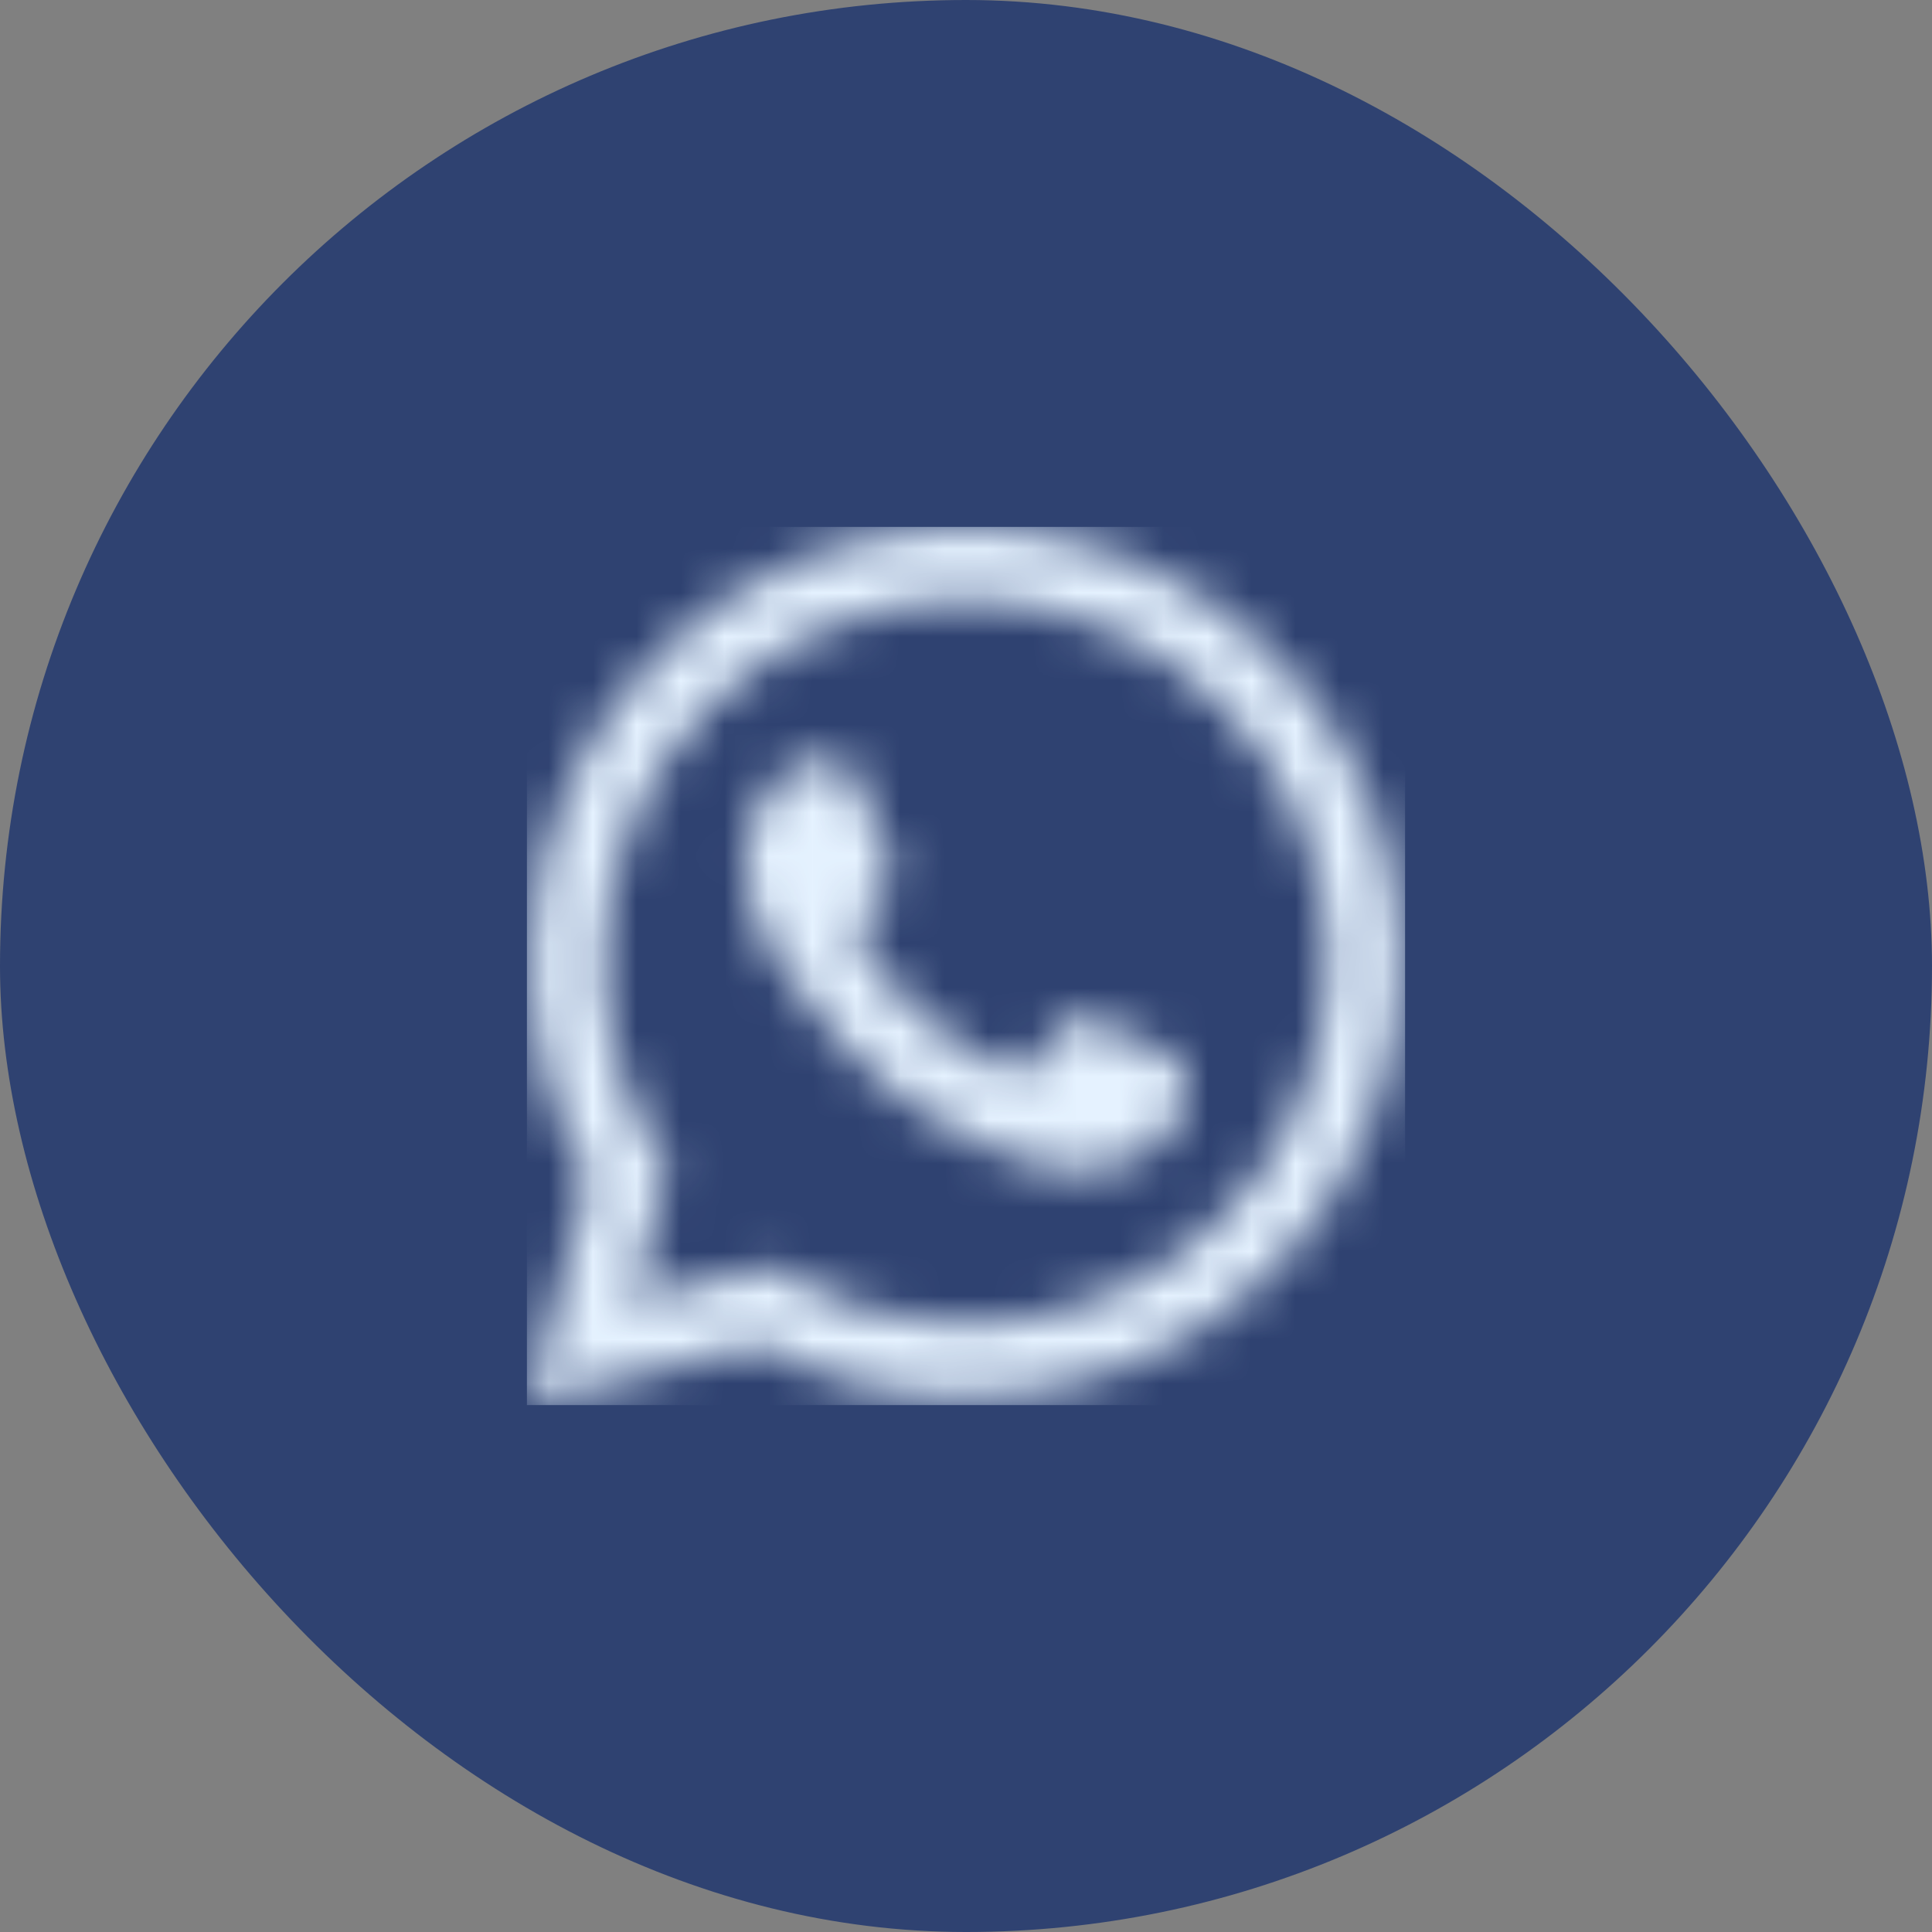
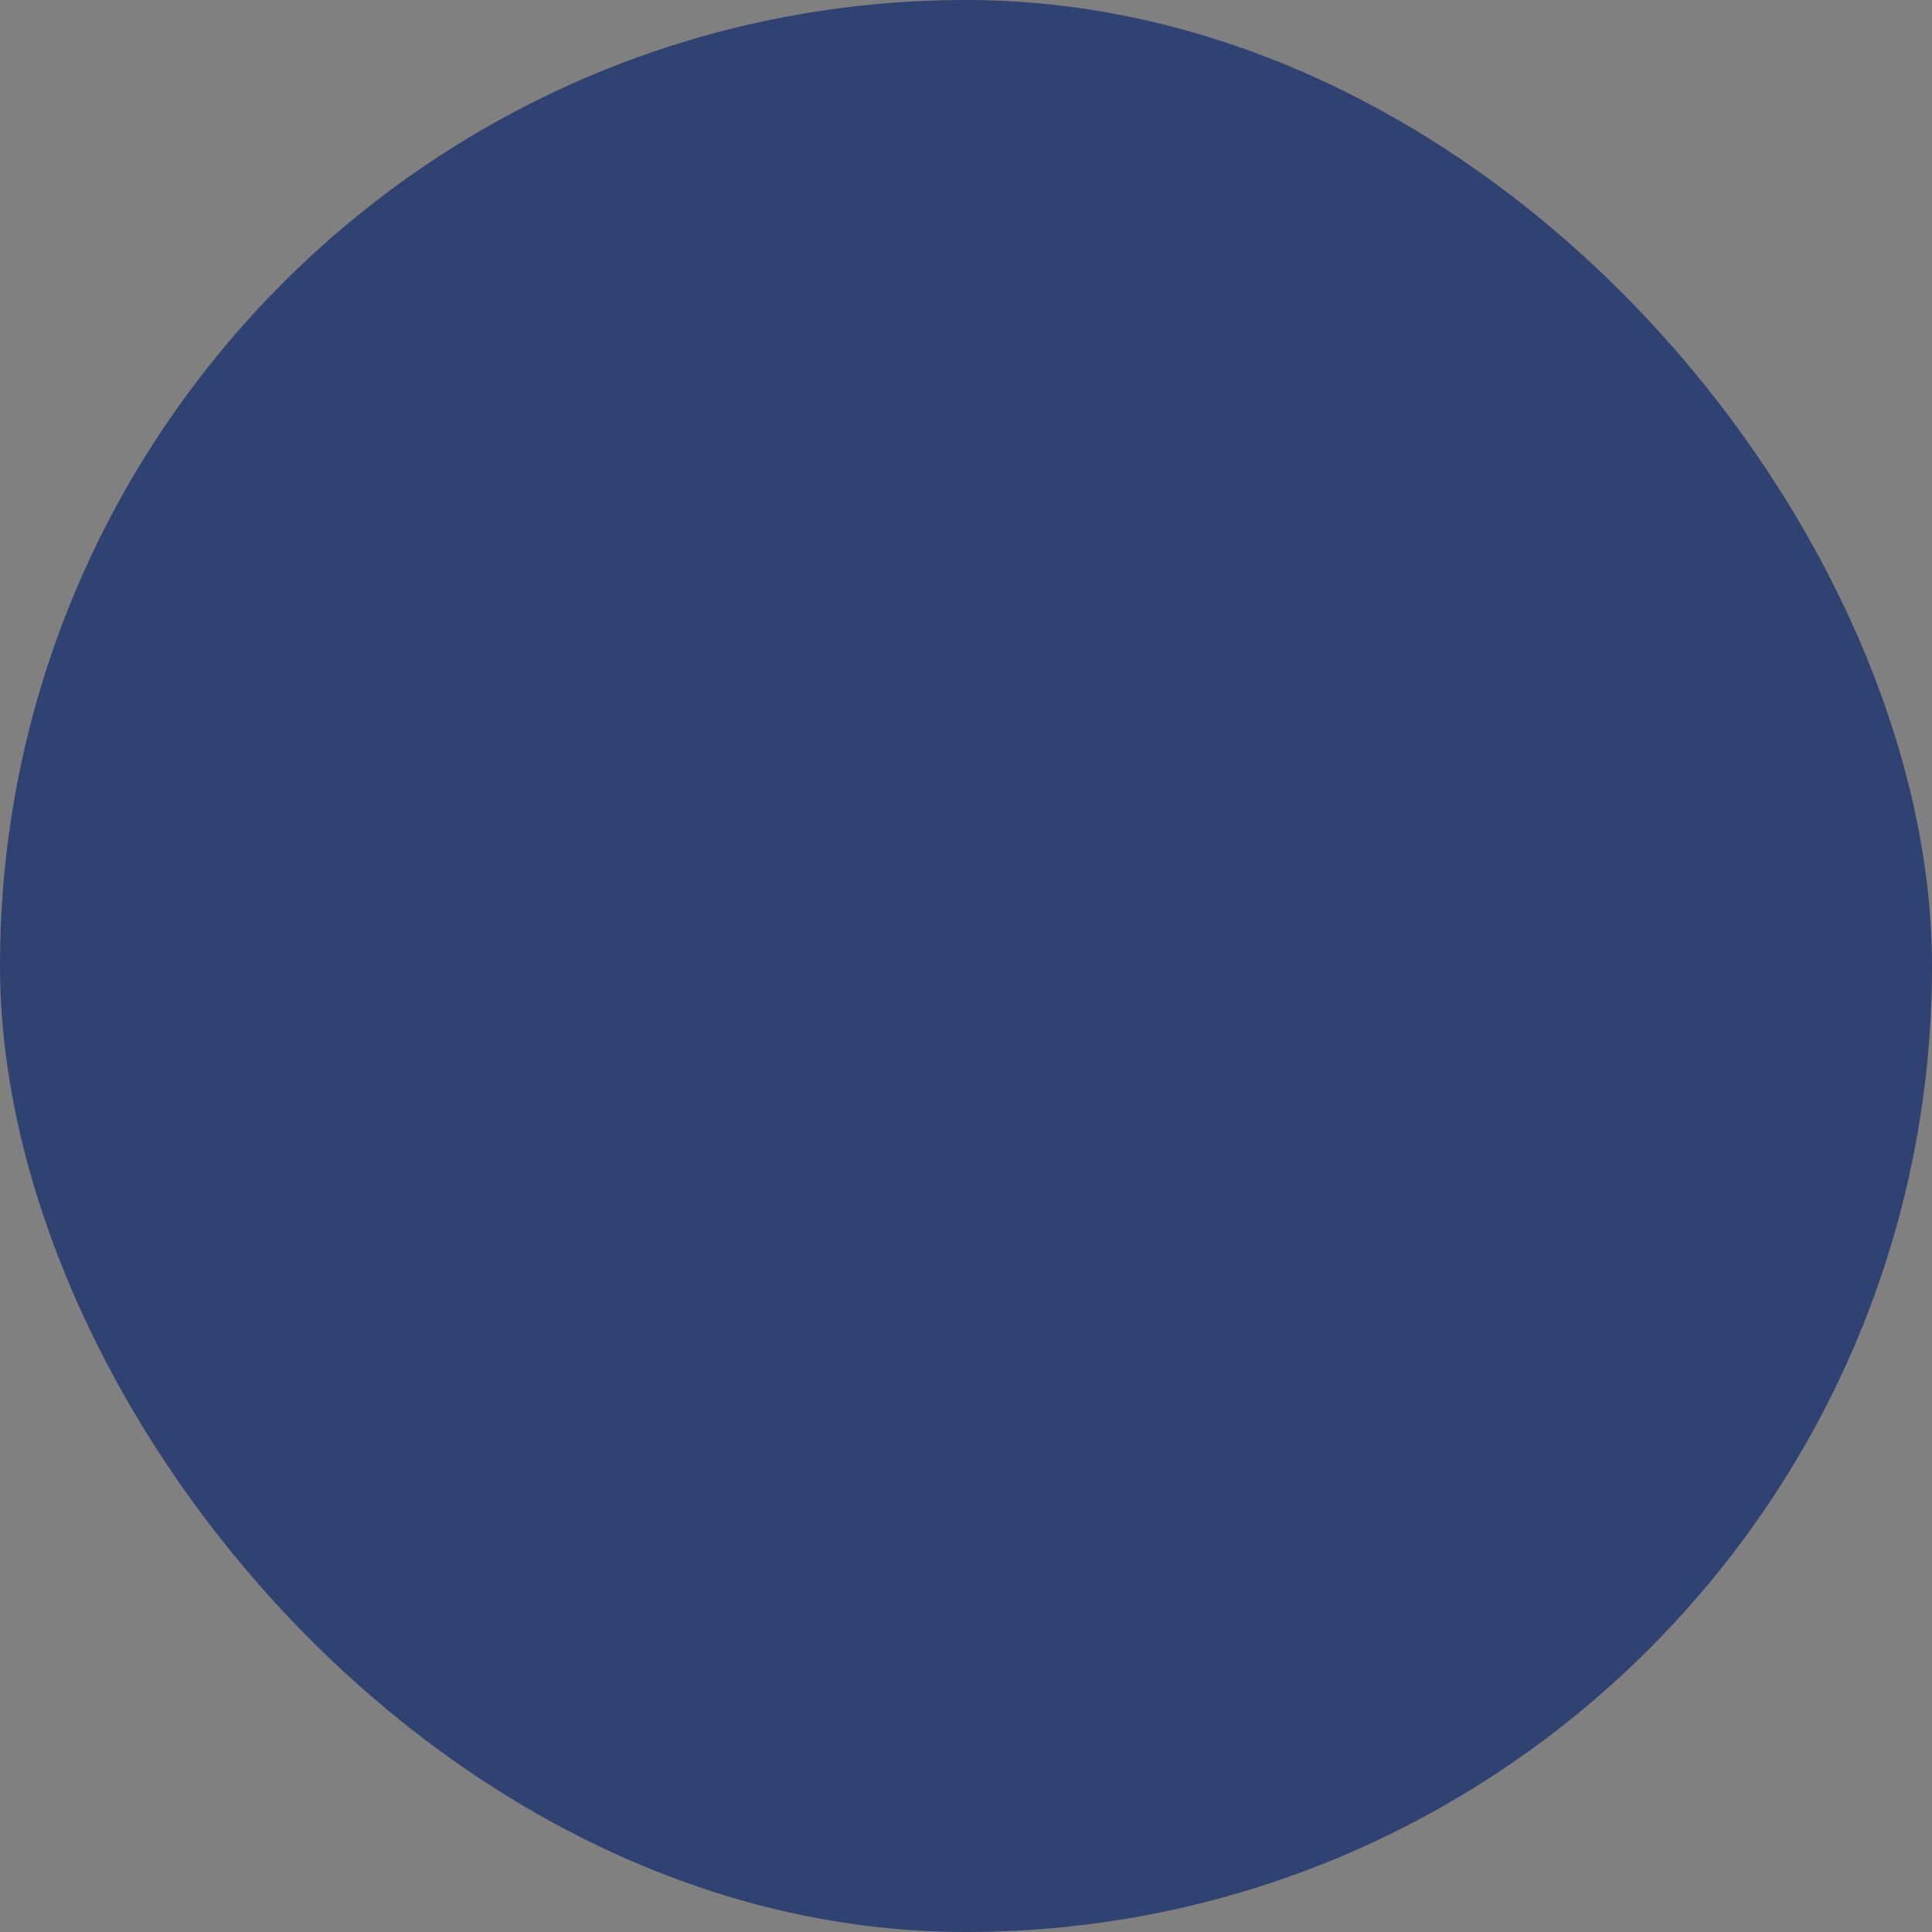
<svg xmlns="http://www.w3.org/2000/svg" width="44" height="44" viewBox="0 0 44 44" fill="none">
  <rect x="0" y="0" width="44" height="44" fill="#808080" stroke="none" />
  <rect width="44" height="44" rx="22" fill="#2F4271" />
  <mask id="mask0_1889_2152" style="mask-type:alpha" maskUnits="userSpaceOnUse" x="12" y="12" width="20" height="20">
    <g clip-path="url(#clip0_1889_2152)">
      <g clip-path="url(#clip1_1889_2152)">
-         <path d="M26.517 23.986C26.268 23.861 25.051 23.262 24.824 23.179C24.597 23.097 24.431 23.056 24.267 23.303C24.101 23.551 23.627 24.109 23.482 24.274C23.338 24.439 23.193 24.46 22.946 24.336C22.697 24.212 21.9 23.951 20.953 23.107C20.217 22.45 19.72 21.64 19.576 21.392C19.431 21.143 19.56 21.01 19.684 20.887C19.796 20.776 19.931 20.597 20.056 20.452C20.18 20.308 20.221 20.204 20.303 20.039C20.386 19.874 20.344 19.73 20.283 19.606C20.221 19.481 19.726 18.263 19.519 17.767C19.318 17.284 19.113 17.349 18.961 17.342C18.803 17.335 18.645 17.332 18.487 17.333C18.361 17.336 18.238 17.366 18.124 17.419C18.011 17.472 17.909 17.549 17.827 17.643C17.6 17.891 16.959 18.49 16.959 19.709C16.959 20.928 17.847 22.106 17.971 22.27C18.094 22.436 19.718 24.937 22.202 26.009C22.793 26.264 23.254 26.417 23.614 26.531C24.208 26.72 24.748 26.693 25.174 26.629C25.651 26.558 26.64 26.03 26.847 25.451C27.052 24.873 27.052 24.378 26.991 24.274C26.929 24.171 26.764 24.109 26.517 23.986ZM21.997 30.154H21.993C20.518 30.155 19.069 29.758 17.799 29.007L17.499 28.827L14.38 29.646L15.212 26.606L15.016 26.294C14.191 24.981 13.755 23.462 13.757 21.911C13.759 17.369 17.456 13.674 22 13.674C24.201 13.674 26.269 14.532 27.826 16.09C28.593 16.854 29.201 17.762 29.615 18.762C30.029 19.763 30.24 20.835 30.237 21.918C30.236 26.46 26.539 30.154 21.997 30.154ZM29.009 14.907C28.09 13.982 26.998 13.25 25.794 12.751C24.59 12.252 23.3 11.997 21.997 12C16.532 12 12.086 16.446 12.083 21.91C12.081 23.649 12.537 25.358 13.406 26.864L12 32L17.256 30.622C18.709 31.414 20.338 31.829 21.993 31.829H21.997C27.461 31.829 31.909 27.382 31.91 21.918C31.914 20.615 31.66 19.325 31.162 18.122C30.664 16.918 29.932 15.825 29.009 14.907Z" fill="black" />
+         <path d="M26.517 23.986C26.268 23.861 25.051 23.262 24.824 23.179C24.597 23.097 24.431 23.056 24.267 23.303C24.101 23.551 23.627 24.109 23.482 24.274C23.338 24.439 23.193 24.46 22.946 24.336C22.697 24.212 21.9 23.951 20.953 23.107C20.217 22.45 19.72 21.64 19.576 21.392C19.431 21.143 19.56 21.01 19.684 20.887C19.796 20.776 19.931 20.597 20.056 20.452C20.18 20.308 20.221 20.204 20.303 20.039C20.386 19.874 20.344 19.73 20.283 19.606C20.221 19.481 19.726 18.263 19.519 17.767C19.318 17.284 19.113 17.349 18.961 17.342C18.803 17.335 18.645 17.332 18.487 17.333C18.361 17.336 18.238 17.366 18.124 17.419C18.011 17.472 17.909 17.549 17.827 17.643C16.959 20.928 17.847 22.106 17.971 22.27C18.094 22.436 19.718 24.937 22.202 26.009C22.793 26.264 23.254 26.417 23.614 26.531C24.208 26.72 24.748 26.693 25.174 26.629C25.651 26.558 26.64 26.03 26.847 25.451C27.052 24.873 27.052 24.378 26.991 24.274C26.929 24.171 26.764 24.109 26.517 23.986ZM21.997 30.154H21.993C20.518 30.155 19.069 29.758 17.799 29.007L17.499 28.827L14.38 29.646L15.212 26.606L15.016 26.294C14.191 24.981 13.755 23.462 13.757 21.911C13.759 17.369 17.456 13.674 22 13.674C24.201 13.674 26.269 14.532 27.826 16.09C28.593 16.854 29.201 17.762 29.615 18.762C30.029 19.763 30.24 20.835 30.237 21.918C30.236 26.46 26.539 30.154 21.997 30.154ZM29.009 14.907C28.09 13.982 26.998 13.25 25.794 12.751C24.59 12.252 23.3 11.997 21.997 12C16.532 12 12.086 16.446 12.083 21.91C12.081 23.649 12.537 25.358 13.406 26.864L12 32L17.256 30.622C18.709 31.414 20.338 31.829 21.993 31.829H21.997C27.461 31.829 31.909 27.382 31.91 21.918C31.914 20.615 31.66 19.325 31.162 18.122C30.664 16.918 29.932 15.825 29.009 14.907Z" fill="black" />
      </g>
    </g>
  </mask>
  <g mask="url(#mask0_1889_2152)">
    <rect x="12" y="12" width="20" height="20" fill="#E5F2FF" />
  </g>
  <defs>
    <clipPath id="clip0_1889_2152">
-       <rect width="20" height="20" fill="white" transform="translate(12 12)" />
-     </clipPath>
+       </clipPath>
    <clipPath id="clip1_1889_2152">
      <rect width="20" height="20" fill="white" transform="translate(12 12)" />
    </clipPath>
  </defs>
</svg>